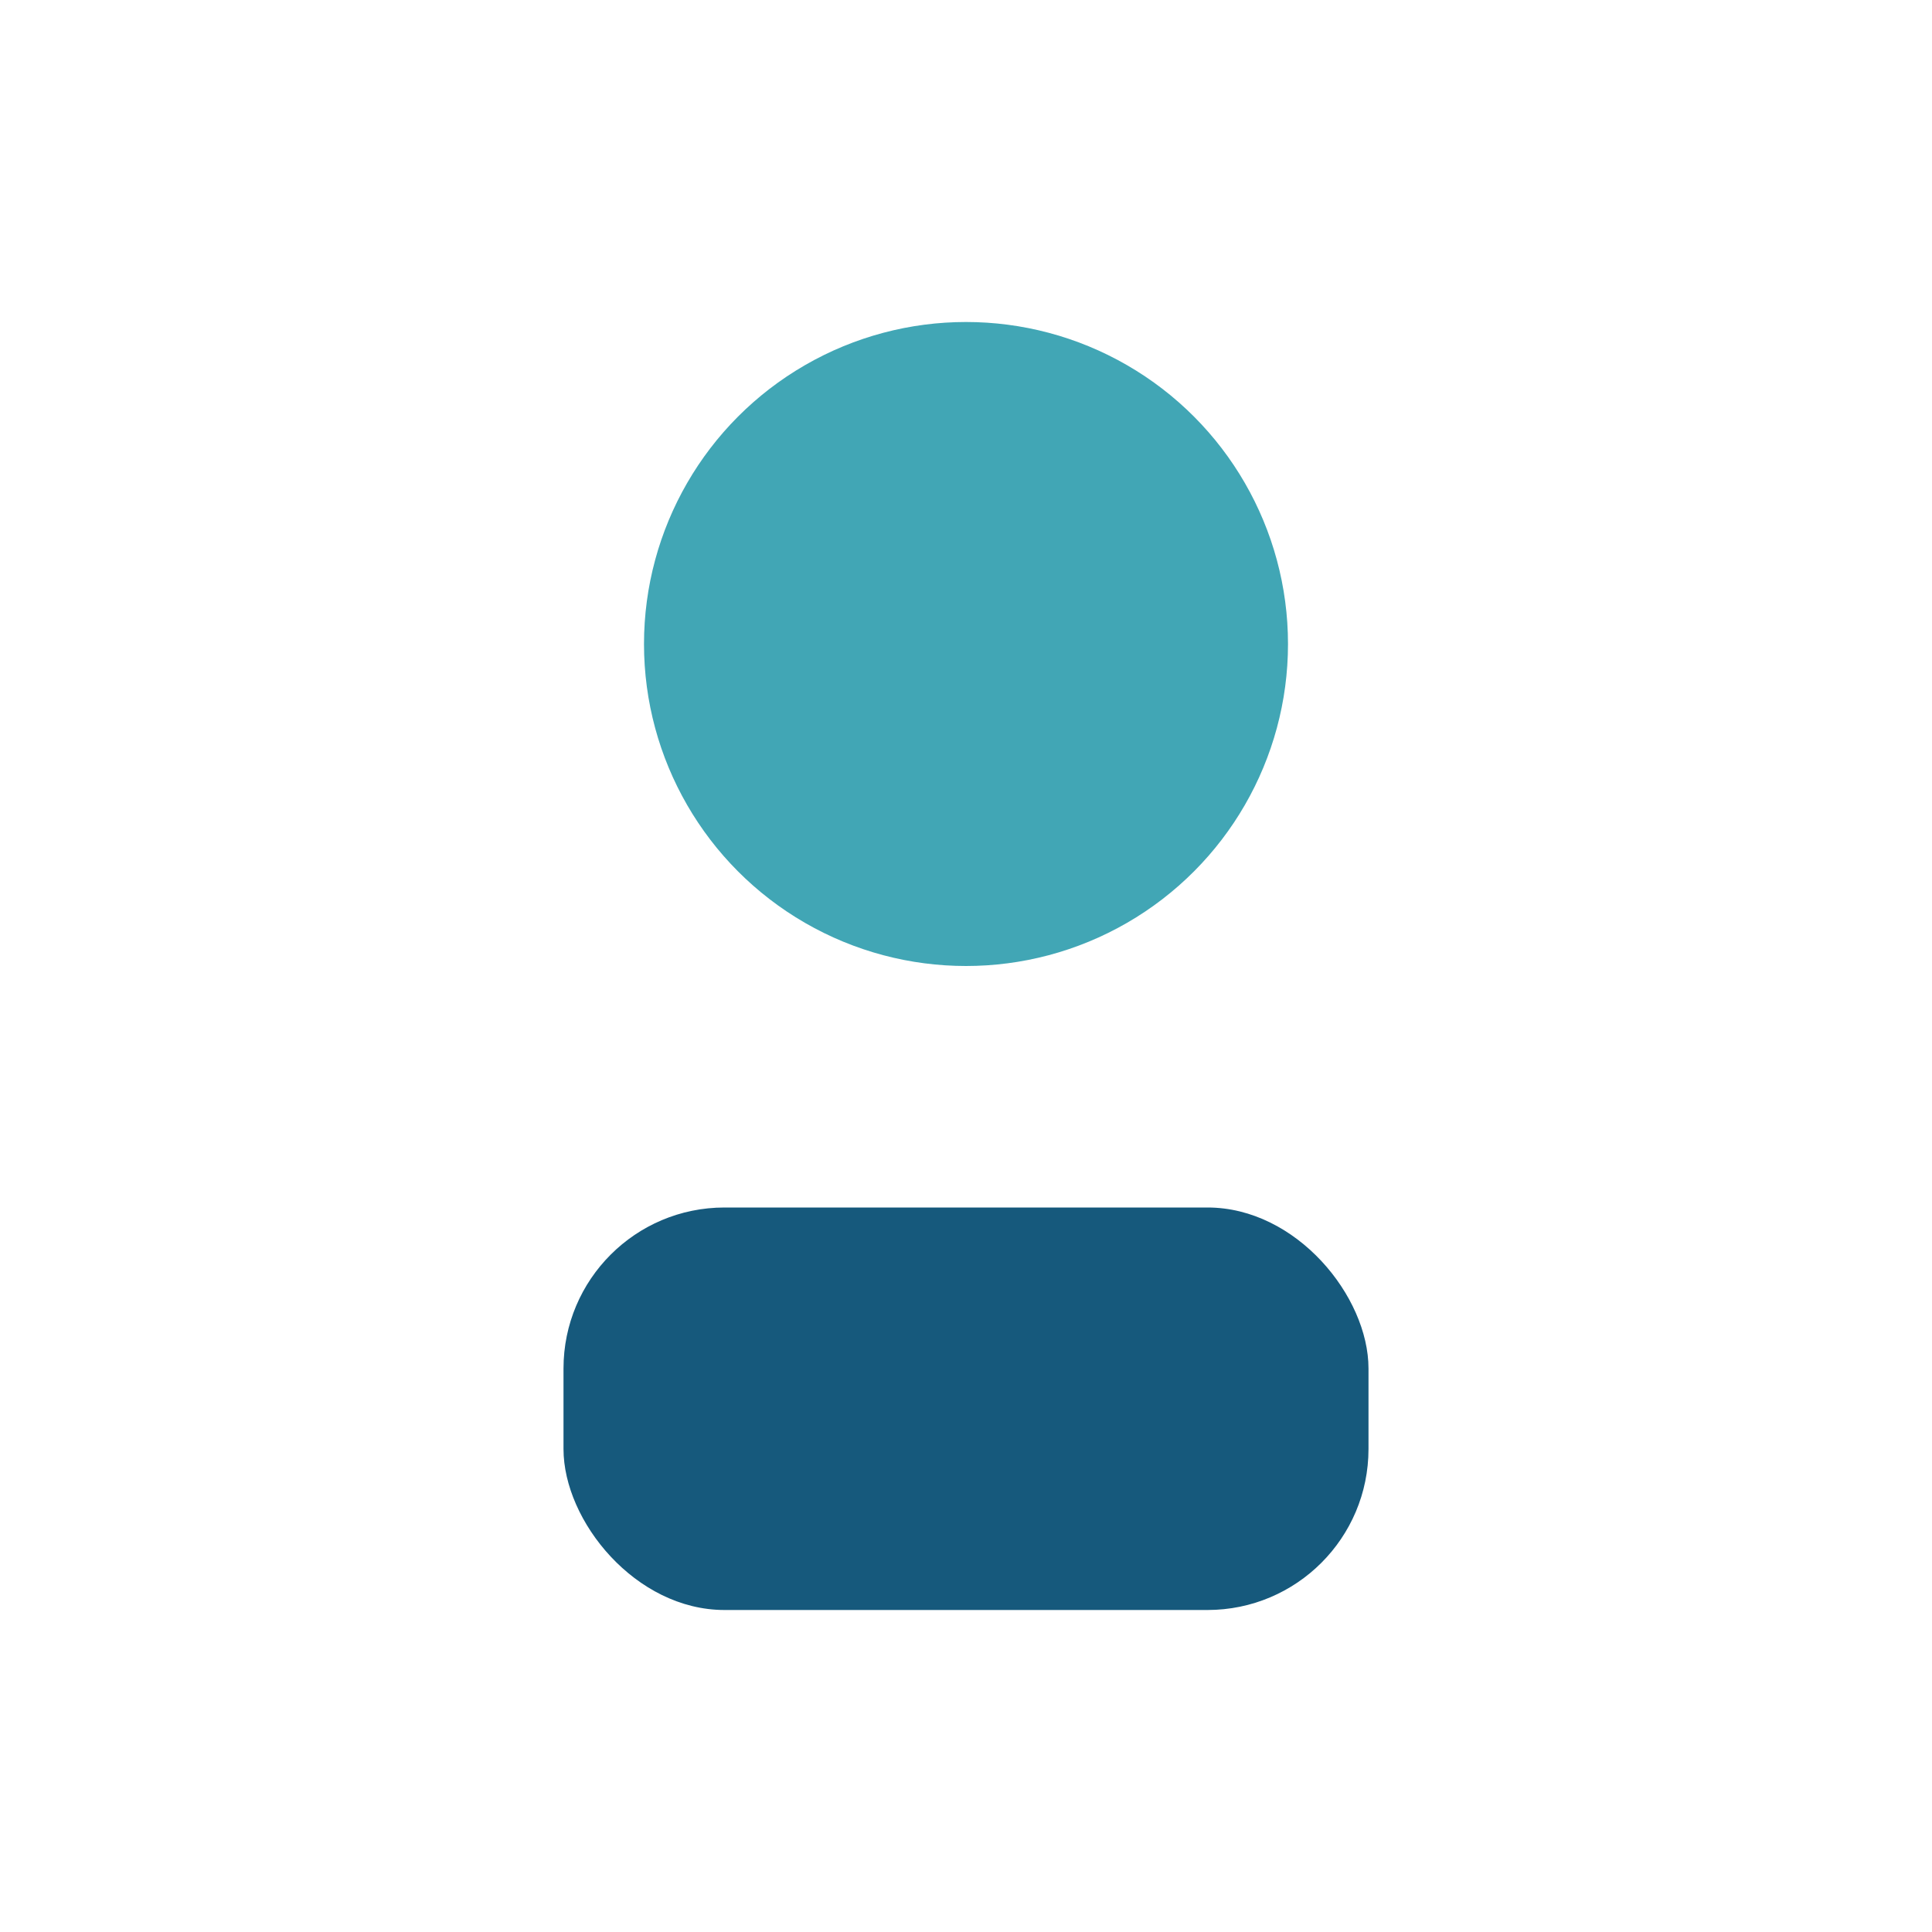
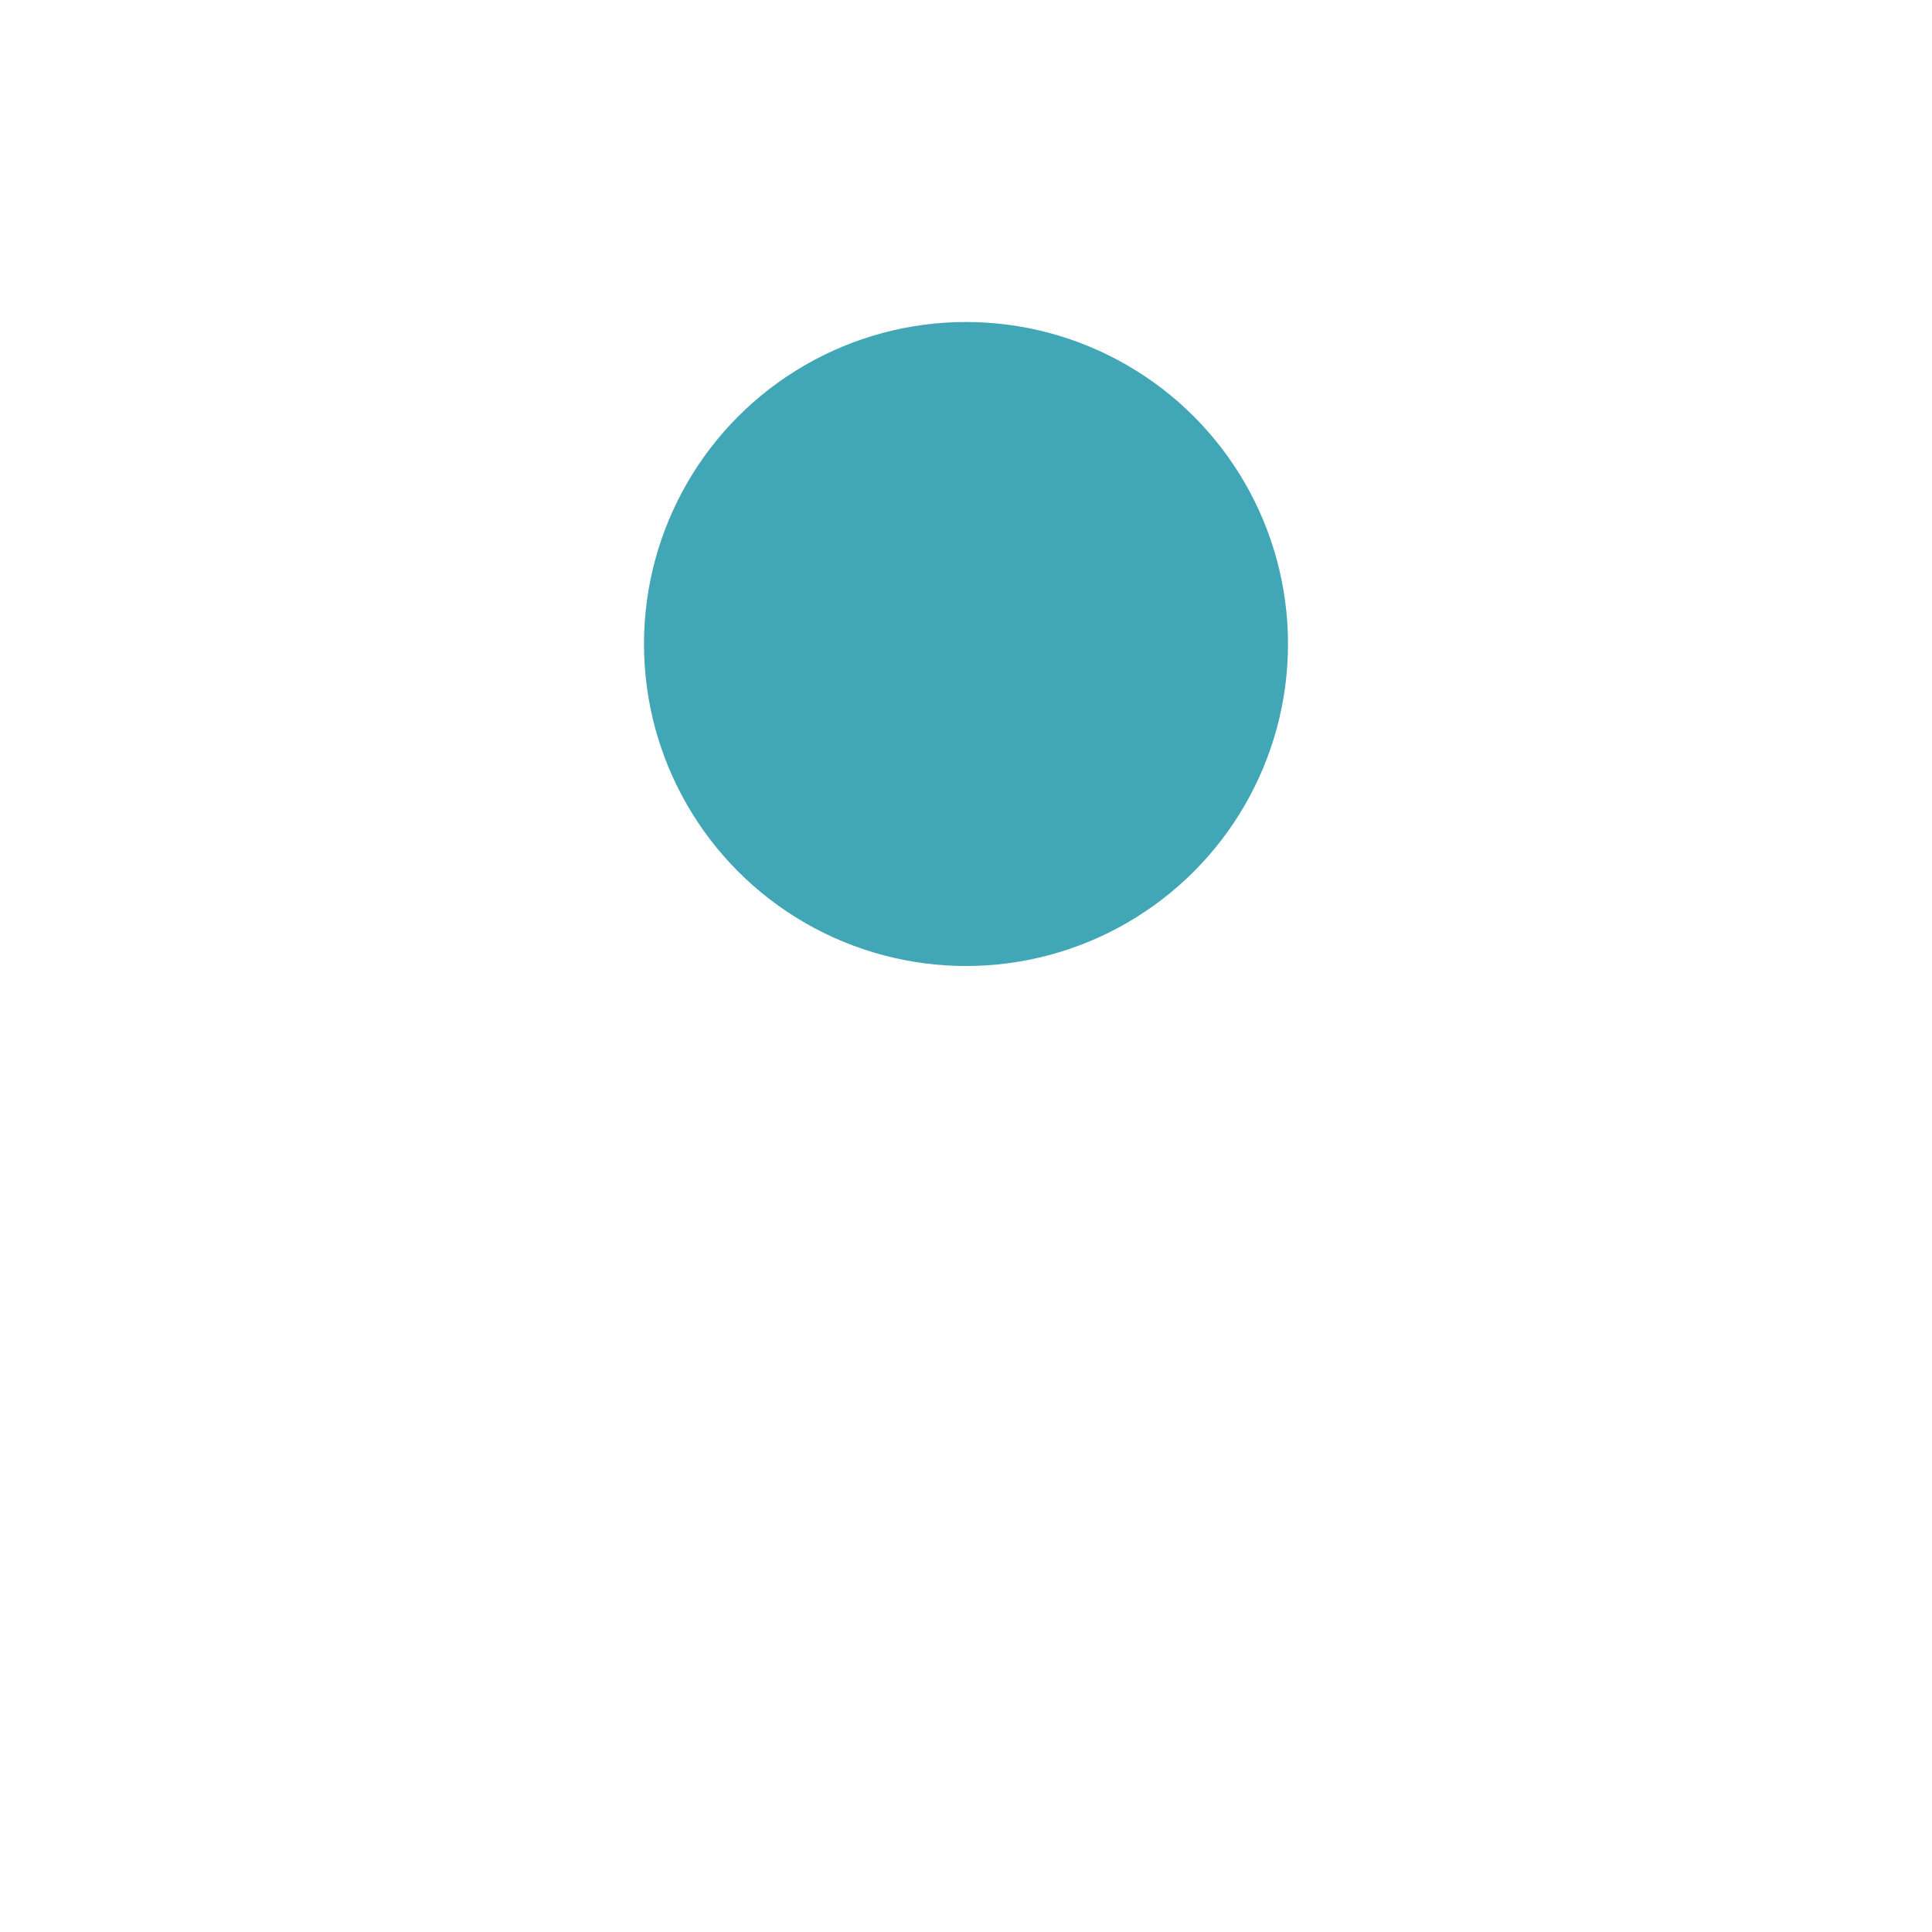
<svg xmlns="http://www.w3.org/2000/svg" viewBox="0 0 24 24" width="32" height="32">
  <circle cx="12" cy="8" r="4" fill="#41A6B5" />
-   <rect x="7" y="15" width="10" height="5" rx="2" fill="#16597C" />
</svg>